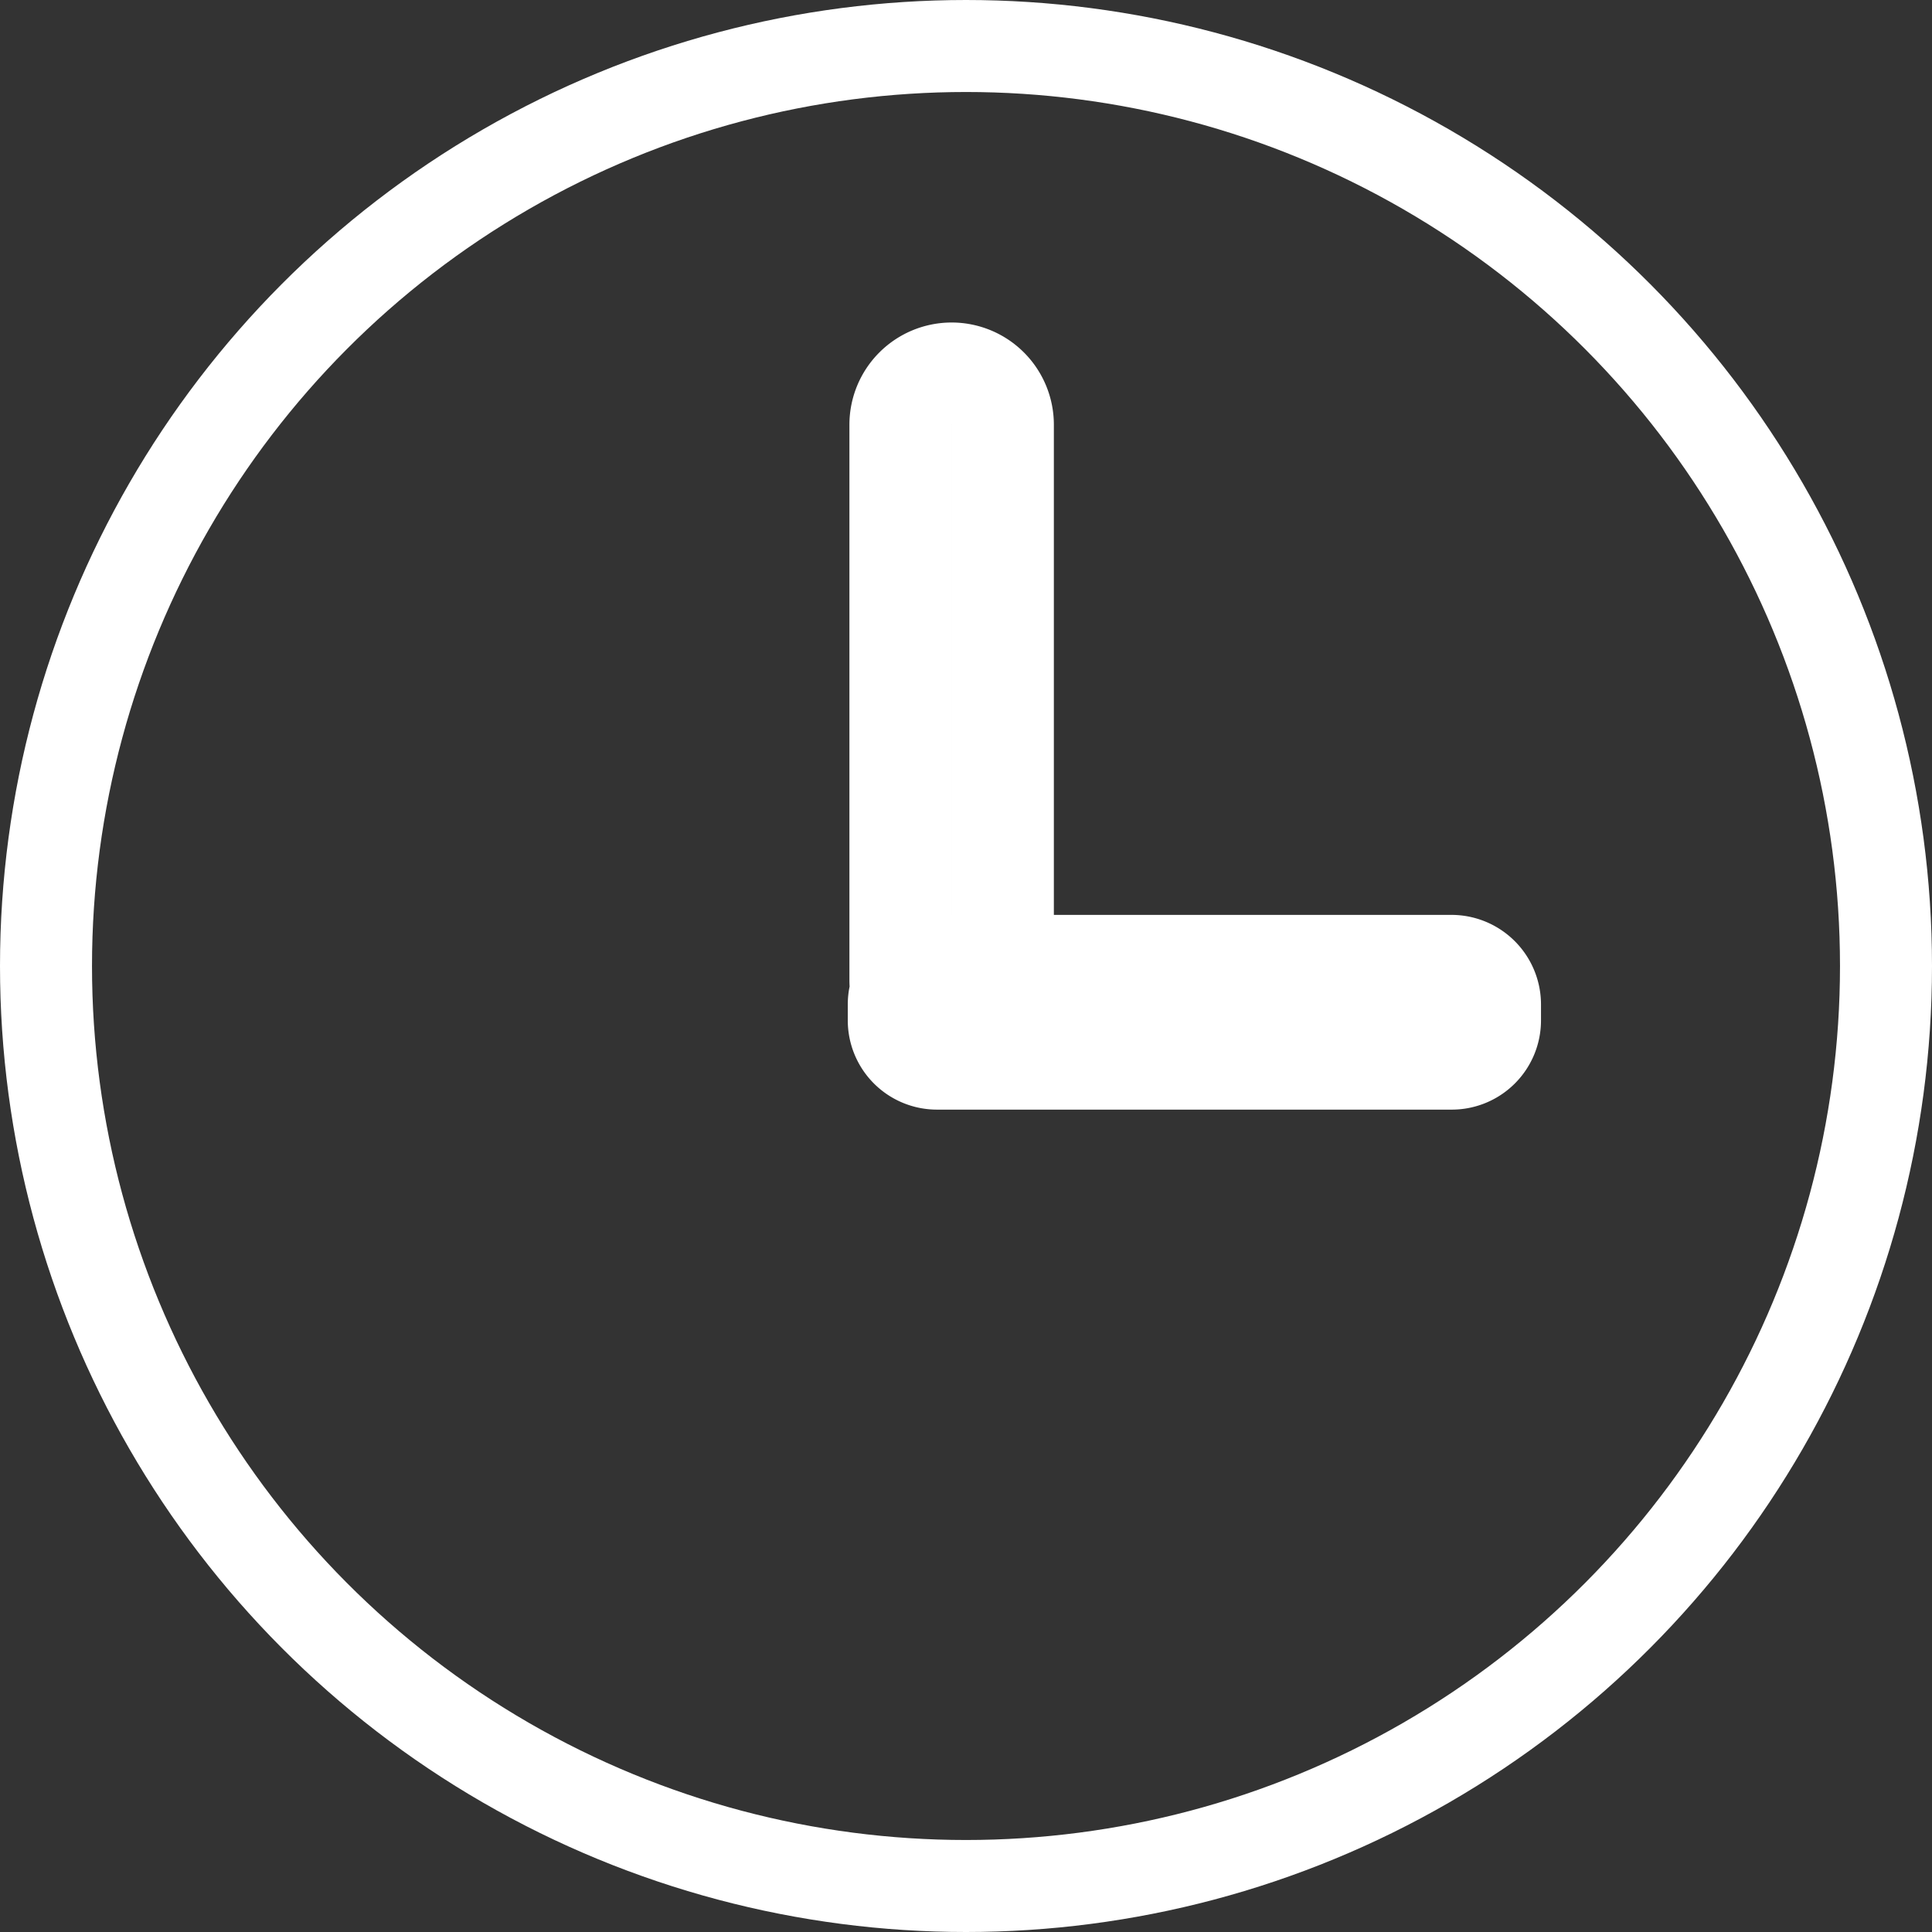
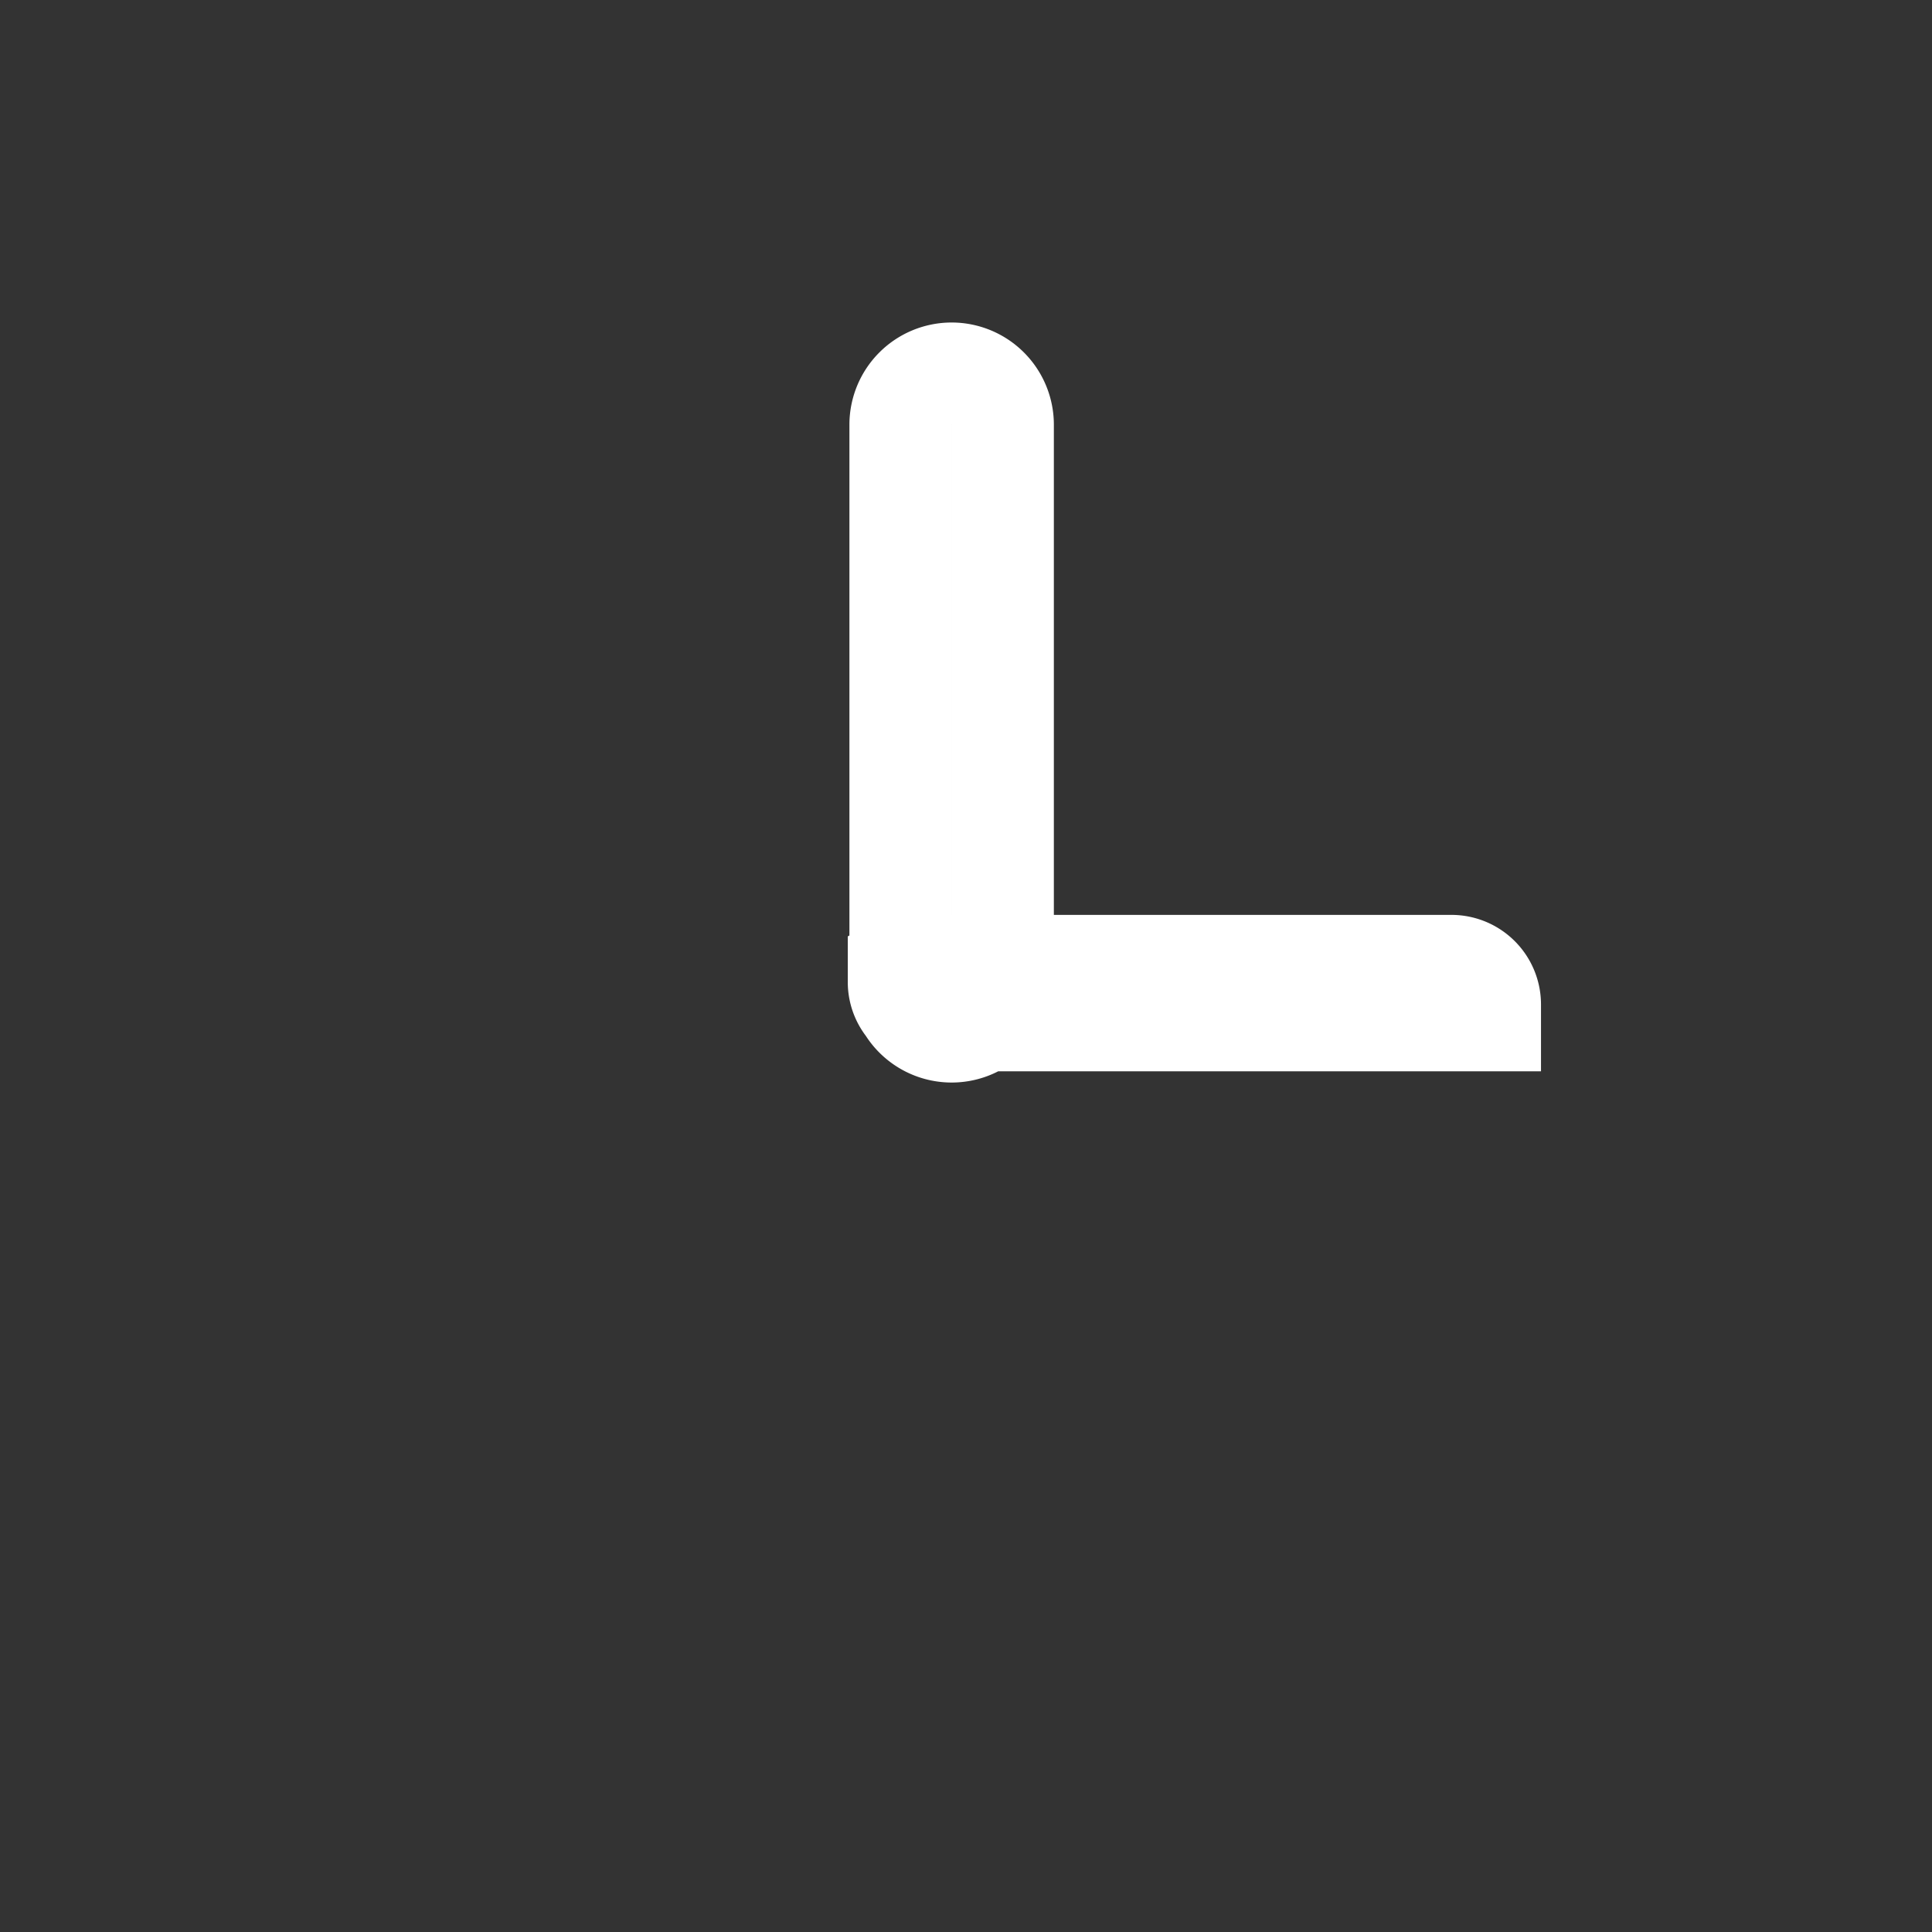
<svg xmlns="http://www.w3.org/2000/svg" id="Icon" width="37.8" height="37.8" viewBox="0 0 37.8 37.8">
  <rect x="0" y="0" width="37.8" height="37.8" fill="#333333" stroke="none" />
  <defs>
    <style>
      .cls-1, .cls-2 {
        fill: none;
        stroke: #fff;
      }

      .cls-1 {
        stroke-width: 1.8px;
      }

      .cls-2 {
        stroke-width: 2px;
        fill-rule: evenodd;
      }
    </style>
  </defs>
-   <circle id="楕円形_889" data-name="楕円形 889" class="cls-1" cx="18.9" cy="18.9" r="18" />
-   <path id="角丸長方形_887" data-name="角丸長方形 887" class="cls-2" d="M223.437,1256H233.5a0.753,0.753,0,0,1,.75.75v0.31a0.746,0.746,0,0,1-.75.75H223.437a0.746,0.746,0,0,1-.75-0.75v-0.31A0.753,0.753,0,0,1,223.437,1256Zm0.282-11.59a1,1,0,0,1,1,1v10.87a1,1,0,0,1-2,0v-10.87A1,1,0,0,1,223.719,1244.41Z" transform="translate(-205.1 -1237.1)" />
+   <path id="角丸長方形_887" data-name="角丸長方形 887" class="cls-2" d="M223.437,1256H233.5a0.753,0.753,0,0,1,.75.75v0.31H223.437a0.746,0.746,0,0,1-.75-0.75v-0.31A0.753,0.753,0,0,1,223.437,1256Zm0.282-11.59a1,1,0,0,1,1,1v10.87a1,1,0,0,1-2,0v-10.87A1,1,0,0,1,223.719,1244.41Z" transform="translate(-205.1 -1237.1)" />
</svg>